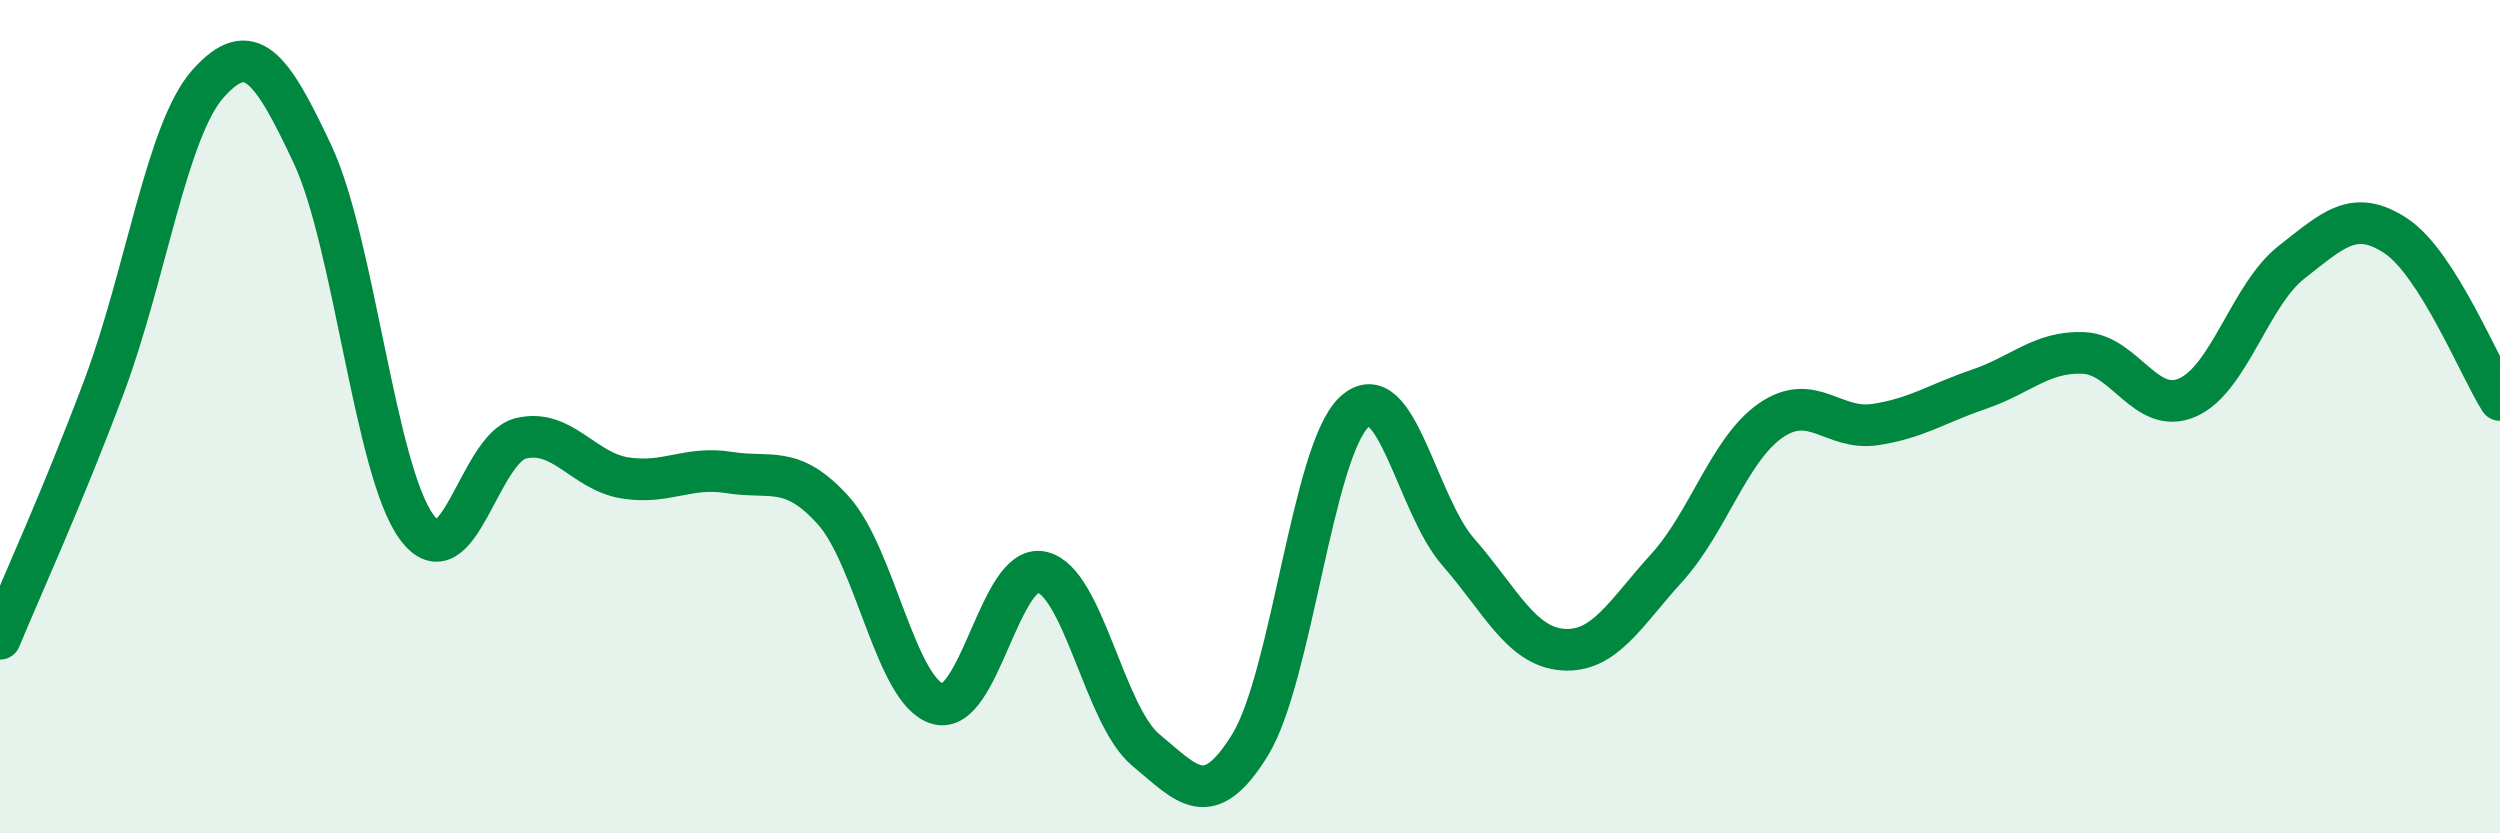
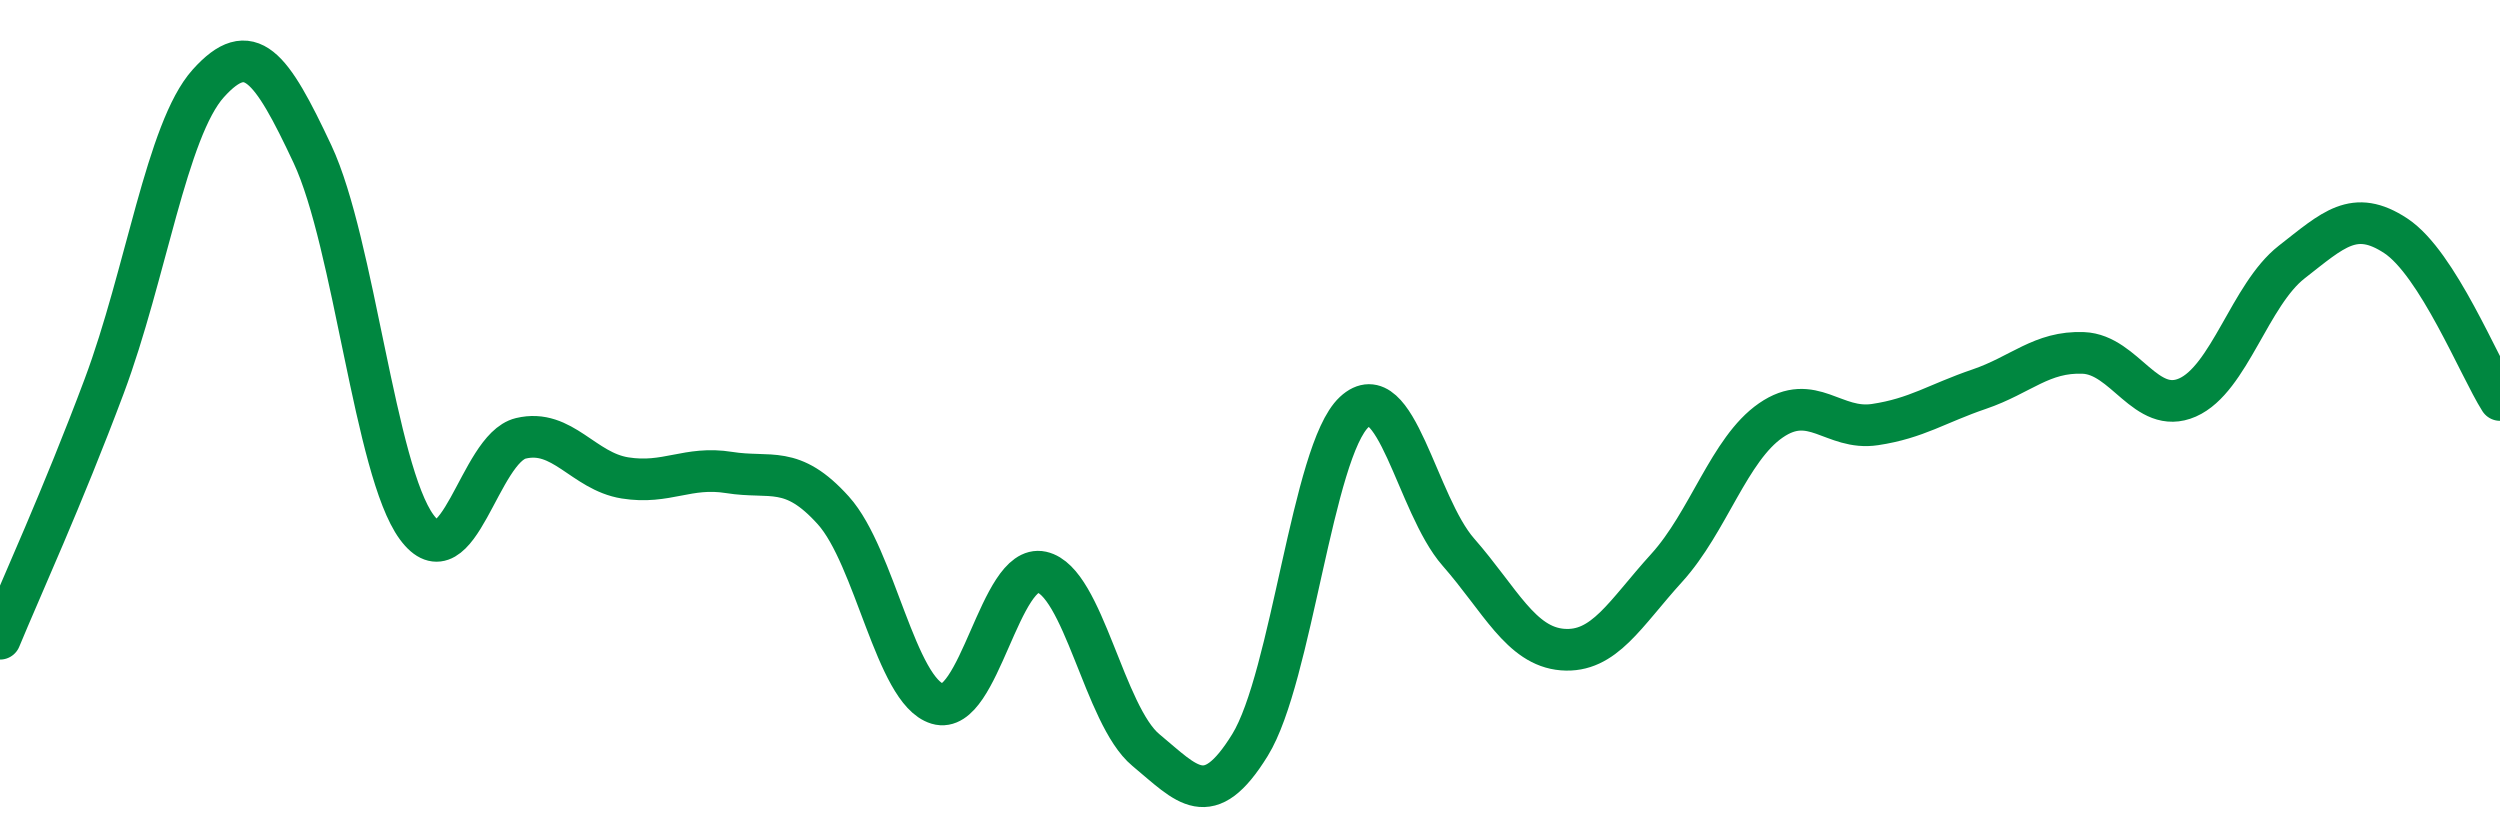
<svg xmlns="http://www.w3.org/2000/svg" width="60" height="20" viewBox="0 0 60 20">
-   <path d="M 0,15.33 C 0.5,14.12 1.5,11.94 2.5,9.27 C 3.5,6.6 4,3.11 5,2 C 6,0.89 6.5,1.57 7.5,3.7 C 8.5,5.83 9,11.29 10,12.65 C 11,14.01 11.5,10.76 12.5,10.52 C 13.5,10.28 14,11.31 15,11.47 C 16,11.63 16.5,11.18 17.5,11.34 C 18.5,11.5 19,11.14 20,12.25 C 21,13.36 21.5,16.59 22.5,16.89 C 23.5,17.19 24,13.51 25,13.73 C 26,13.95 26.5,17.17 27.5,18 C 28.5,18.83 29,19.5 30,17.88 C 31,16.26 31.5,10.82 32.5,9.89 C 33.5,8.96 34,12.11 35,13.25 C 36,14.39 36.5,15.51 37.5,15.59 C 38.5,15.67 39,14.73 40,13.63 C 41,12.53 41.5,10.78 42.5,10.09 C 43.5,9.4 44,10.34 45,10.19 C 46,10.04 46.5,9.68 47.5,9.34 C 48.5,9 49,8.43 50,8.47 C 51,8.51 51.5,9.98 52.5,9.54 C 53.5,9.1 54,7.07 55,6.29 C 56,5.51 56.5,5 57.5,5.66 C 58.5,6.32 59.5,8.81 60,9.6L60 20L0 20Z" fill="#008740" opacity="0.1" stroke-linecap="round" stroke-linejoin="round" />
  <path d="M 0,15.33 C 0.5,14.12 1.5,11.94 2.5,9.27 C 3.5,6.6 4,3.11 5,2 C 6,0.89 6.5,1.57 7.5,3.7 C 8.5,5.83 9,11.29 10,12.65 C 11,14.01 11.5,10.76 12.5,10.52 C 13.5,10.28 14,11.31 15,11.47 C 16,11.63 16.5,11.18 17.5,11.34 C 18.5,11.5 19,11.14 20,12.25 C 21,13.36 21.5,16.59 22.5,16.89 C 23.5,17.19 24,13.51 25,13.73 C 26,13.95 26.5,17.17 27.5,18 C 28.5,18.83 29,19.5 30,17.88 C 31,16.26 31.5,10.82 32.5,9.89 C 33.5,8.96 34,12.11 35,13.25 C 36,14.39 36.5,15.51 37.5,15.59 C 38.5,15.67 39,14.73 40,13.63 C 41,12.53 41.5,10.78 42.5,10.09 C 43.5,9.4 44,10.34 45,10.19 C 46,10.04 46.5,9.68 47.5,9.34 C 48.5,9 49,8.43 50,8.47 C 51,8.51 51.5,9.98 52.5,9.54 C 53.5,9.1 54,7.07 55,6.29 C 56,5.51 56.5,5 57.5,5.66 C 58.5,6.32 59.5,8.81 60,9.6" stroke="#008740" stroke-width="1" fill="none" stroke-linecap="round" stroke-linejoin="round" />
</svg>